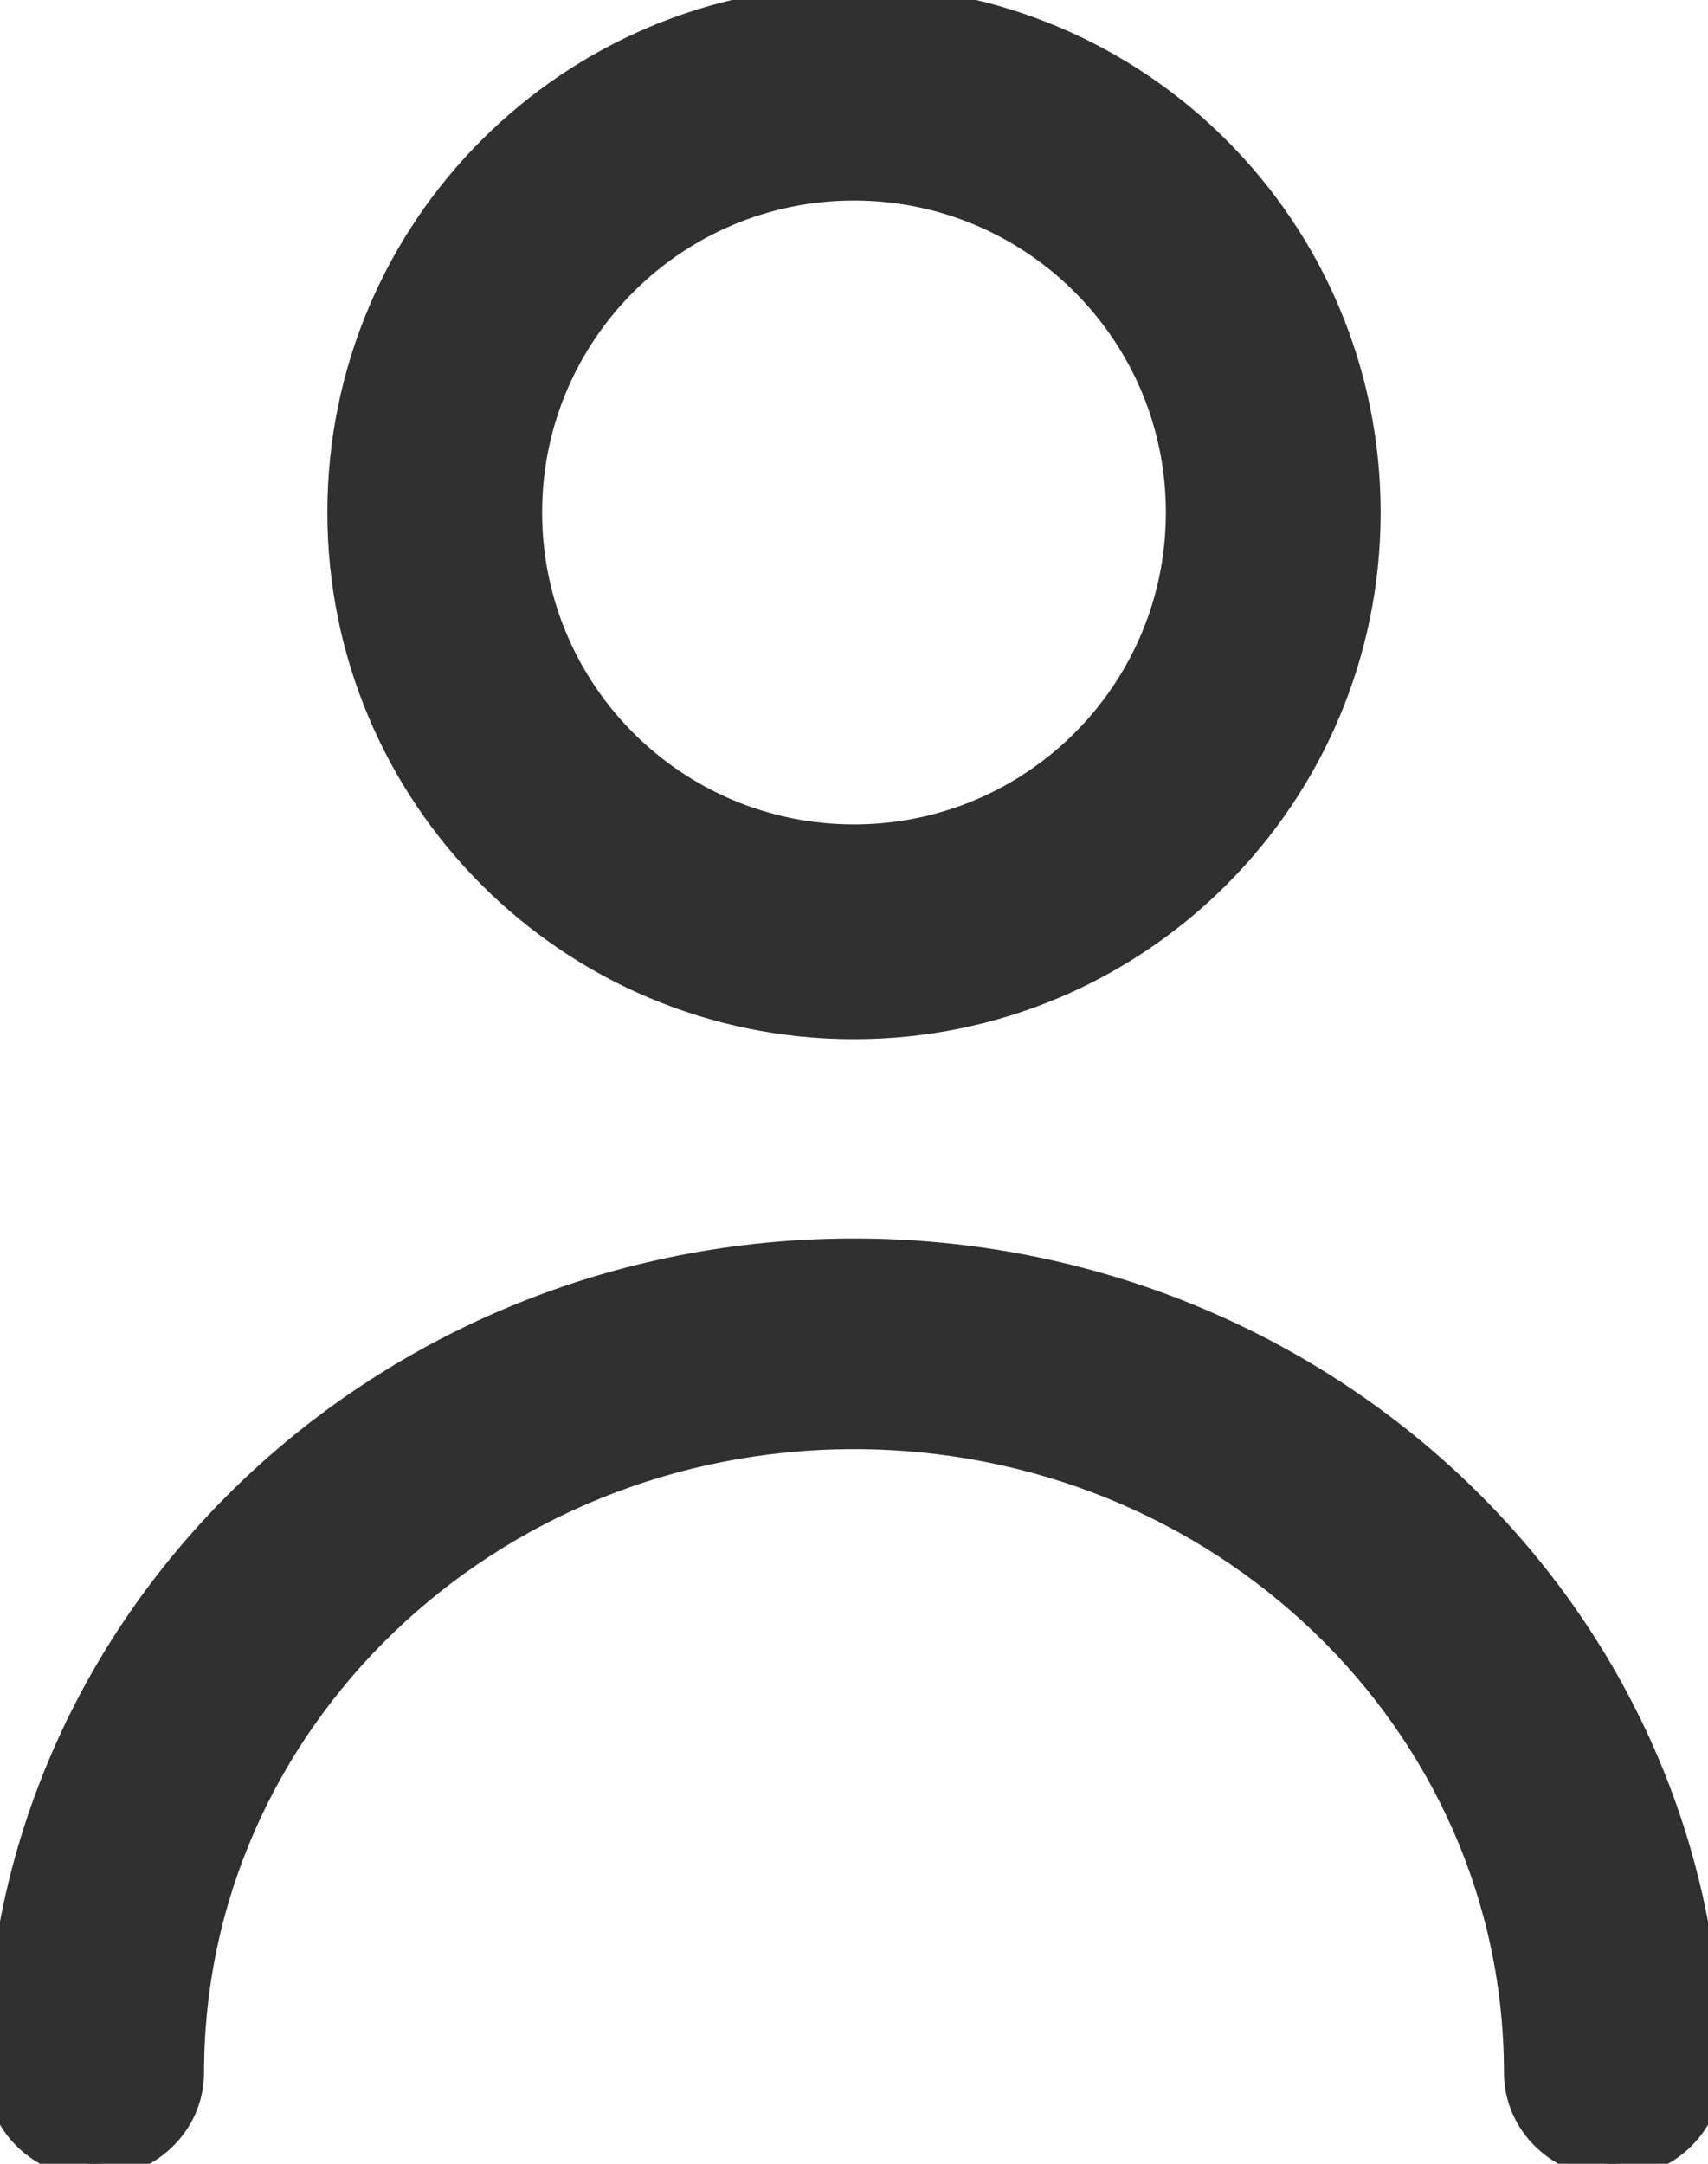
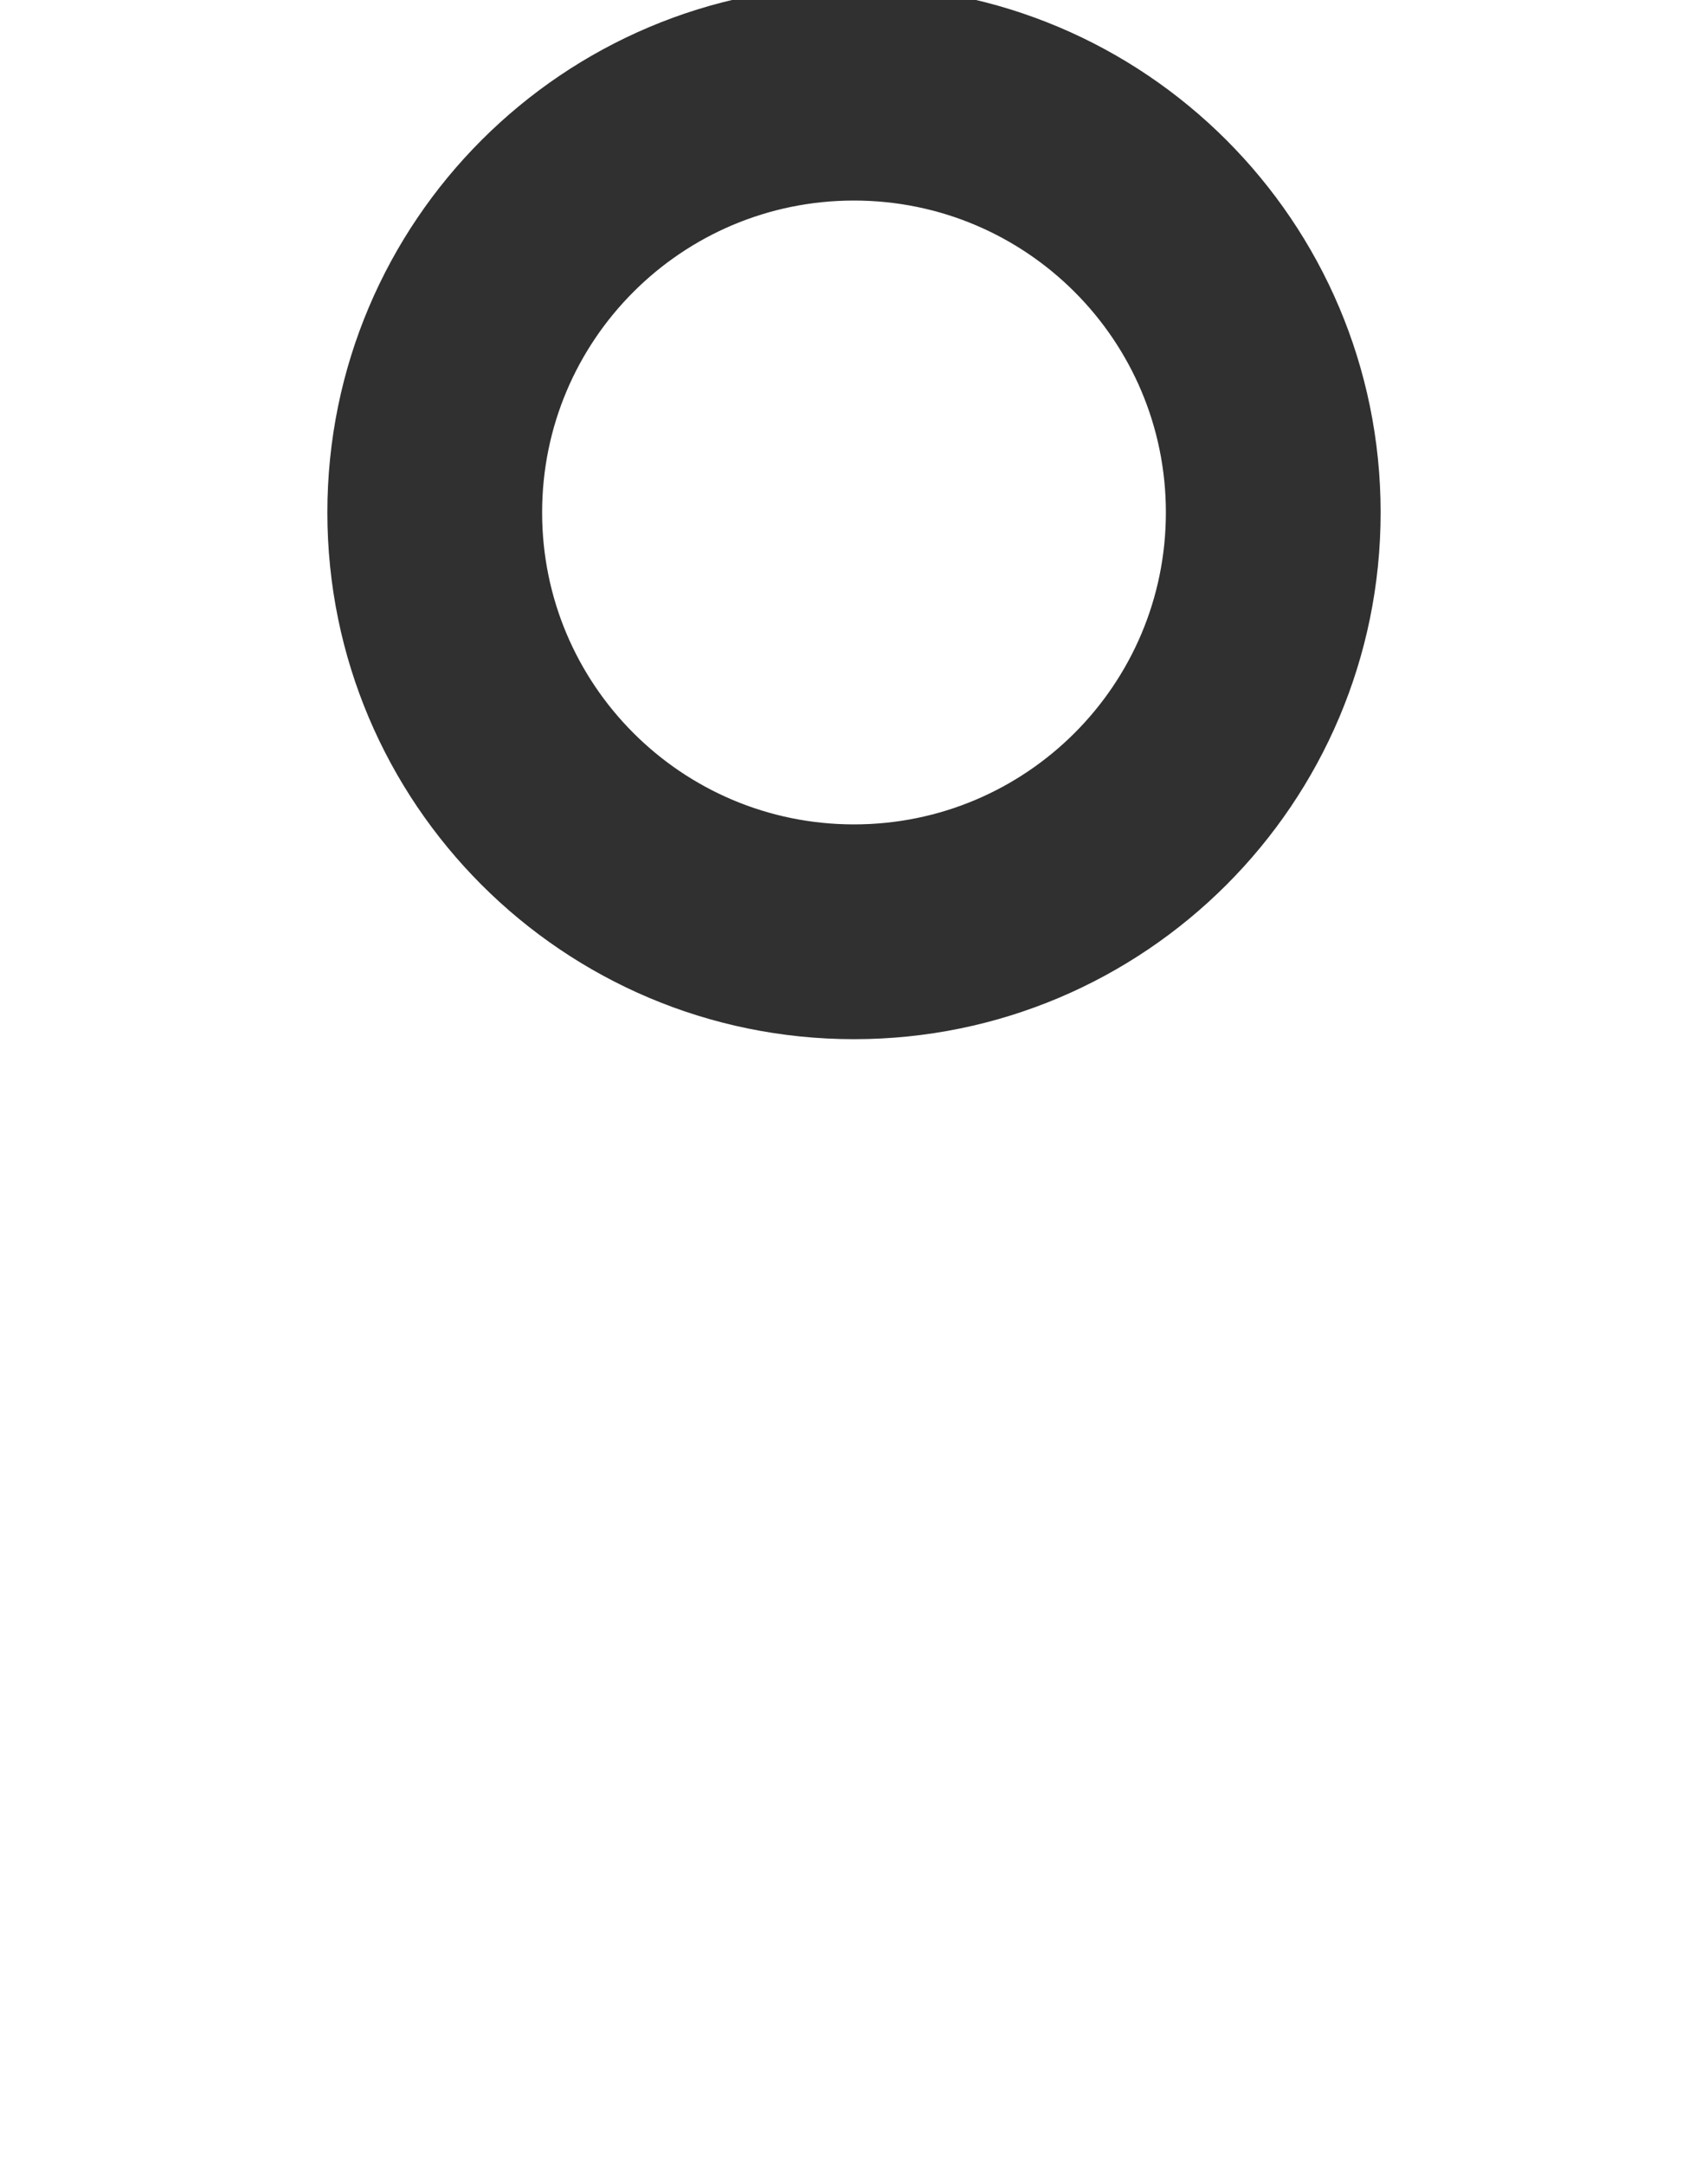
<svg xmlns="http://www.w3.org/2000/svg" width="15px" height="19px" viewBox="0 0 15 19" version="1.1">
  <title>FE8504AE-67D8-4BA9-8E72-2B1C60711113</title>
  <desc>Created with sketchtool.</desc>
  <g id="Symbols" stroke="none" stroke-width="1" fill="none" fill-rule="evenodd">
    <g id="Account-Icon" fill="#303030" stroke="#303030" stroke-width="0.25">
      <g>
-         <path d="M7.5,11 C3.358,11 0,14.224 0,18.2 C0,18.642 0.373,19 0.833,19 C1.293,19 1.667,18.642 1.667,18.2 C1.667,15.107 4.278,12.6 7.5,12.6 C10.722,12.6 13.333,15.107 13.333,18.2 C13.333,18.642 13.707,19 14.167,19 C14.627,19 15,18.642 15,18.2 C15,14.224 11.642,11 7.5,11" id="Fill-1" />
        <path d="M7.5,1.636 C9.082,1.636 10.364,2.918 10.364,4.5 C10.364,6.082 9.082,7.364 7.5,7.364 C5.918,7.364 4.636,6.082 4.636,4.5 C4.636,2.918 5.918,1.636 7.5,1.636 M7.5,9 C9.985,9 12,6.985 12,4.5 C12,2.015 9.985,0 7.5,0 C5.015,0 3,2.015 3,4.5 C3,6.985 5.015,9 7.5,9" id="Fill-3" />
      </g>
    </g>
  </g>
</svg>